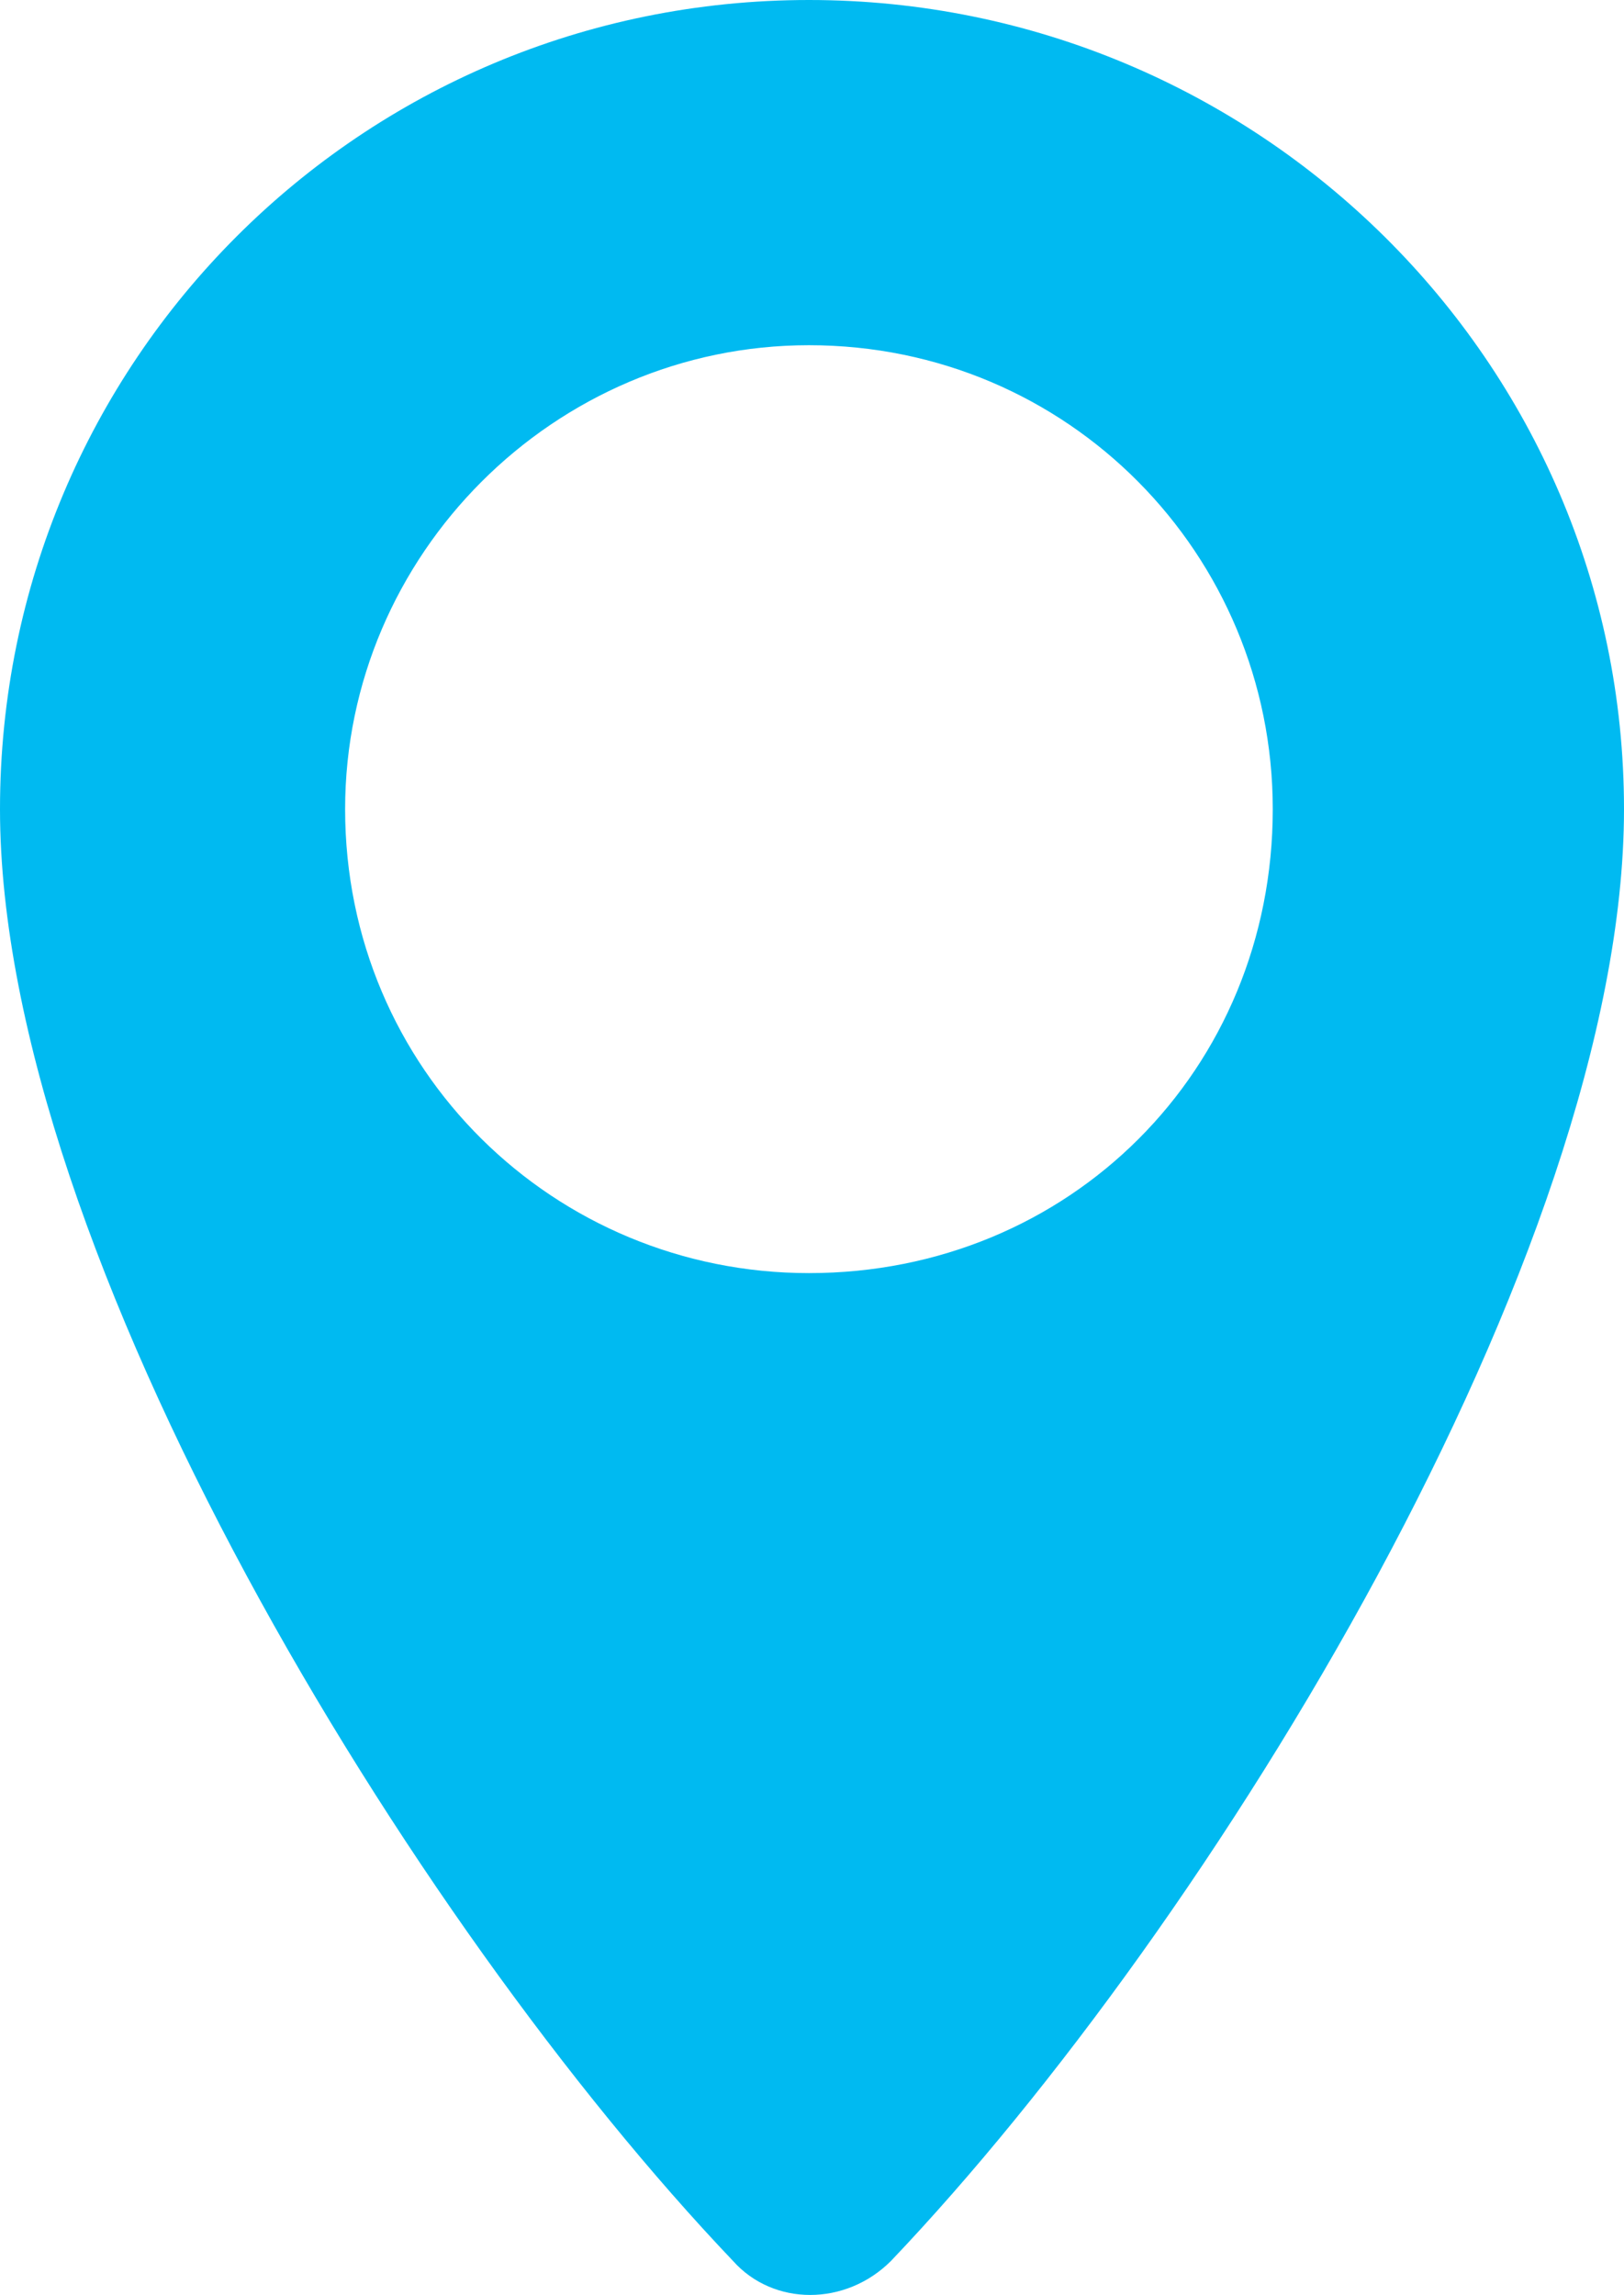
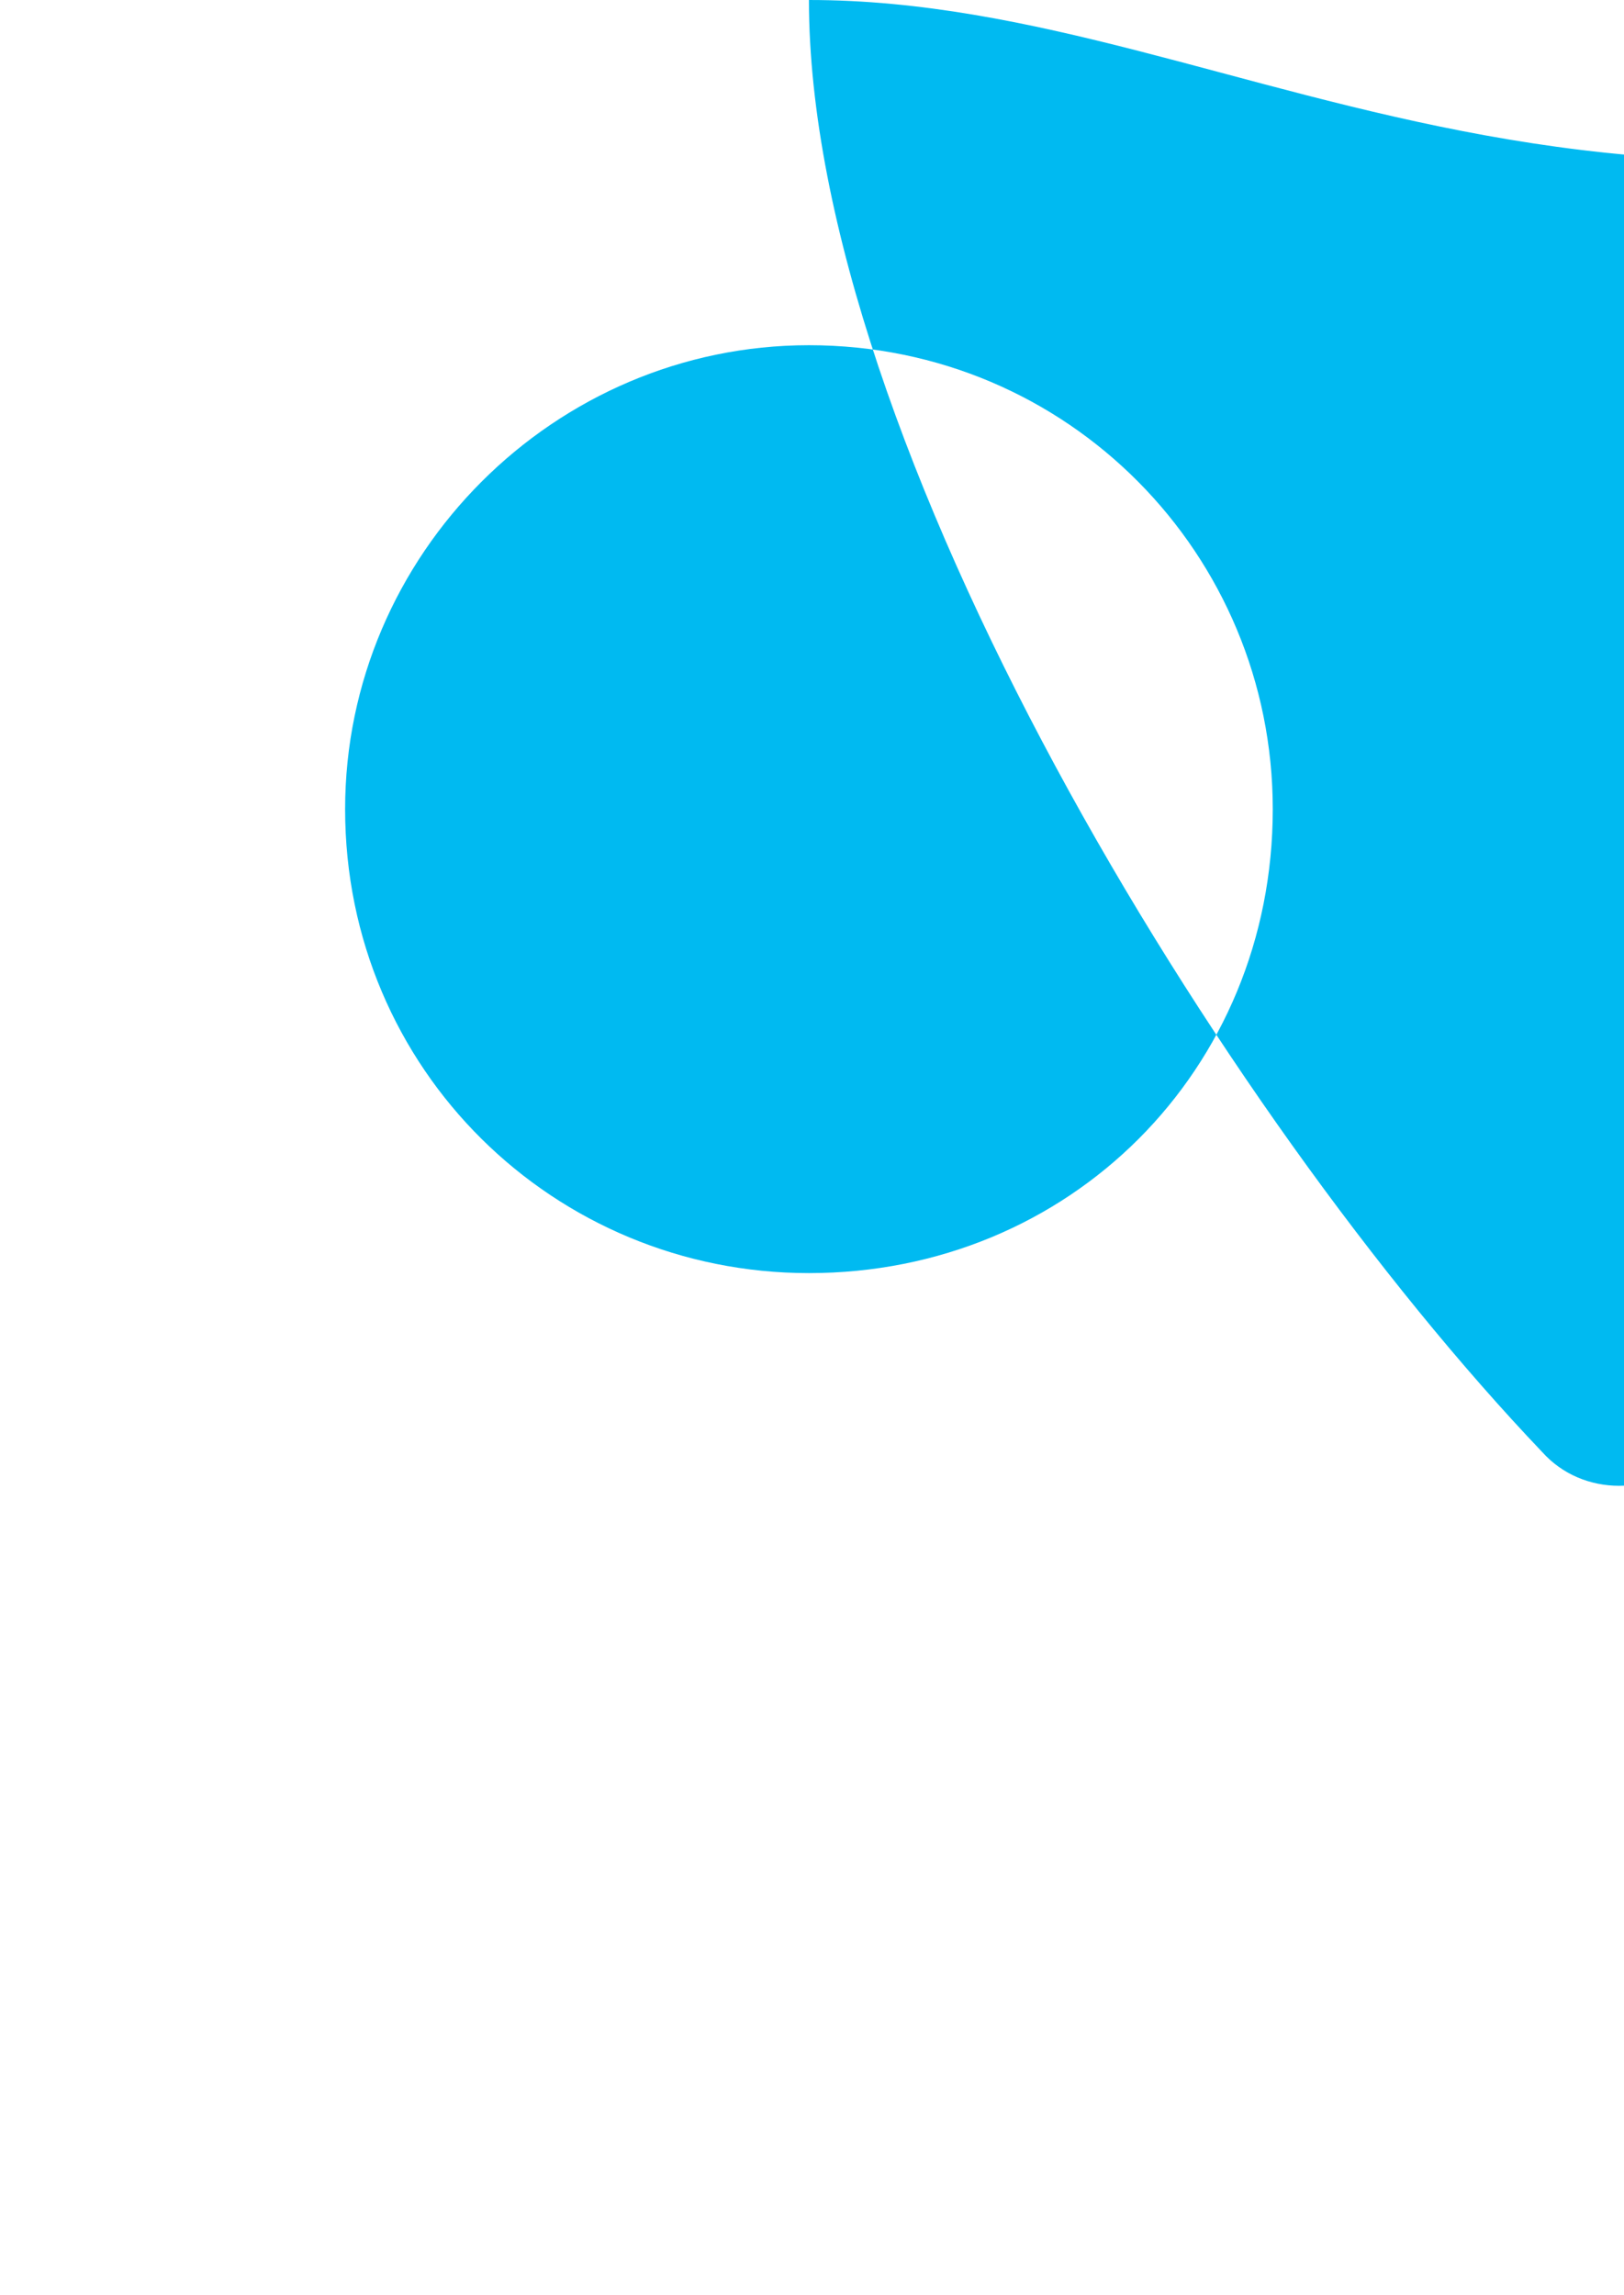
<svg xmlns="http://www.w3.org/2000/svg" version="1.1" x="0px" y="0px" width="13.27px" height="18.75px" viewBox="0 0 13.27 18.75" style="enable-background:new 0 0 13.27 18.75;" xml:space="preserve">
  <style type="text/css">
	.st0{fill:#00BAF1;}
</style>
  <defs>
</defs>
-   <path class="st0" d="M6.61,0C2.95,0,0,2.95,0,6.61c0,3.62,3.37,9.11,5.99,11.86c0.33,0.37,0.92,0.37,1.29,0  c2.62-2.75,5.99-8.24,5.99-11.86C13.27,2.95,10.27,0,6.61,0z M6.61,10.4c-2.08,0-3.79-1.66-3.79-3.79c0-2.08,1.71-3.79,3.79-3.79  c2.12,0,3.79,1.71,3.79,3.79C10.4,8.74,8.74,10.4,6.61,10.4z" />
+   <path class="st0" d="M6.61,0c0,3.62,3.37,9.11,5.99,11.86c0.33,0.37,0.92,0.37,1.29,0  c2.62-2.75,5.99-8.24,5.99-11.86C13.27,2.95,10.27,0,6.61,0z M6.61,10.4c-2.08,0-3.79-1.66-3.79-3.79c0-2.08,1.71-3.79,3.79-3.79  c2.12,0,3.79,1.71,3.79,3.79C10.4,8.74,8.74,10.4,6.61,10.4z" />
</svg>